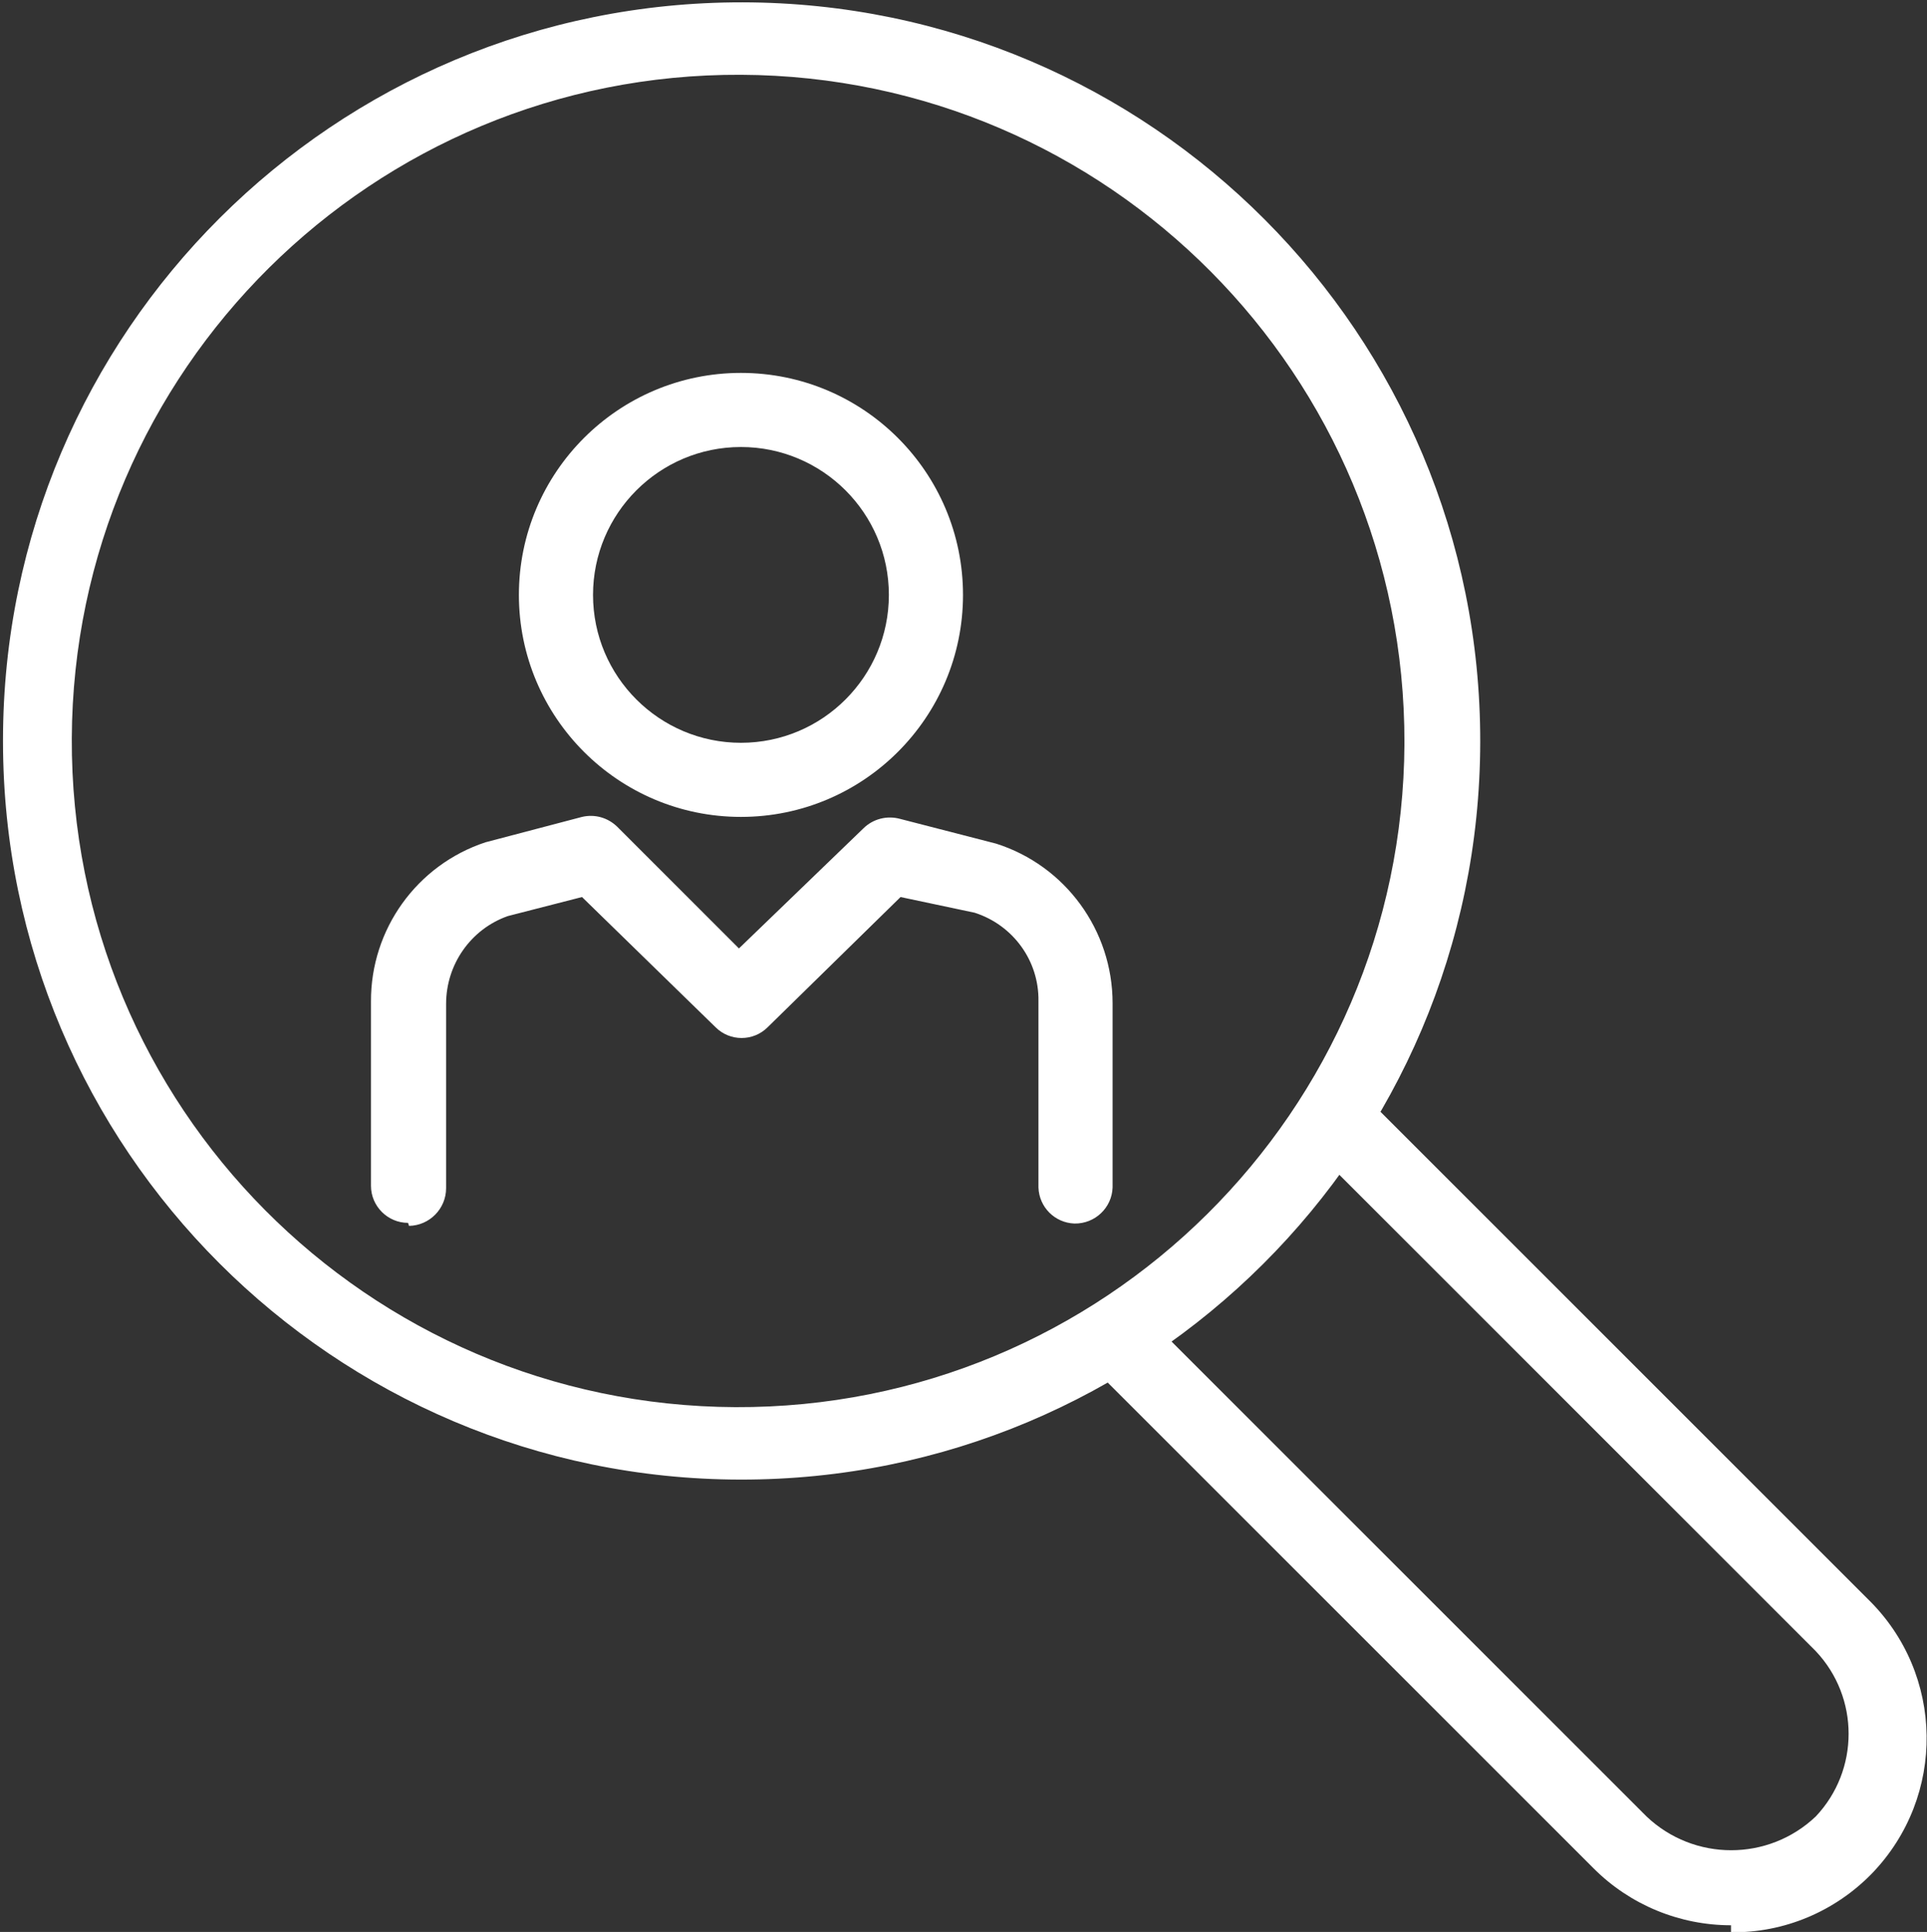
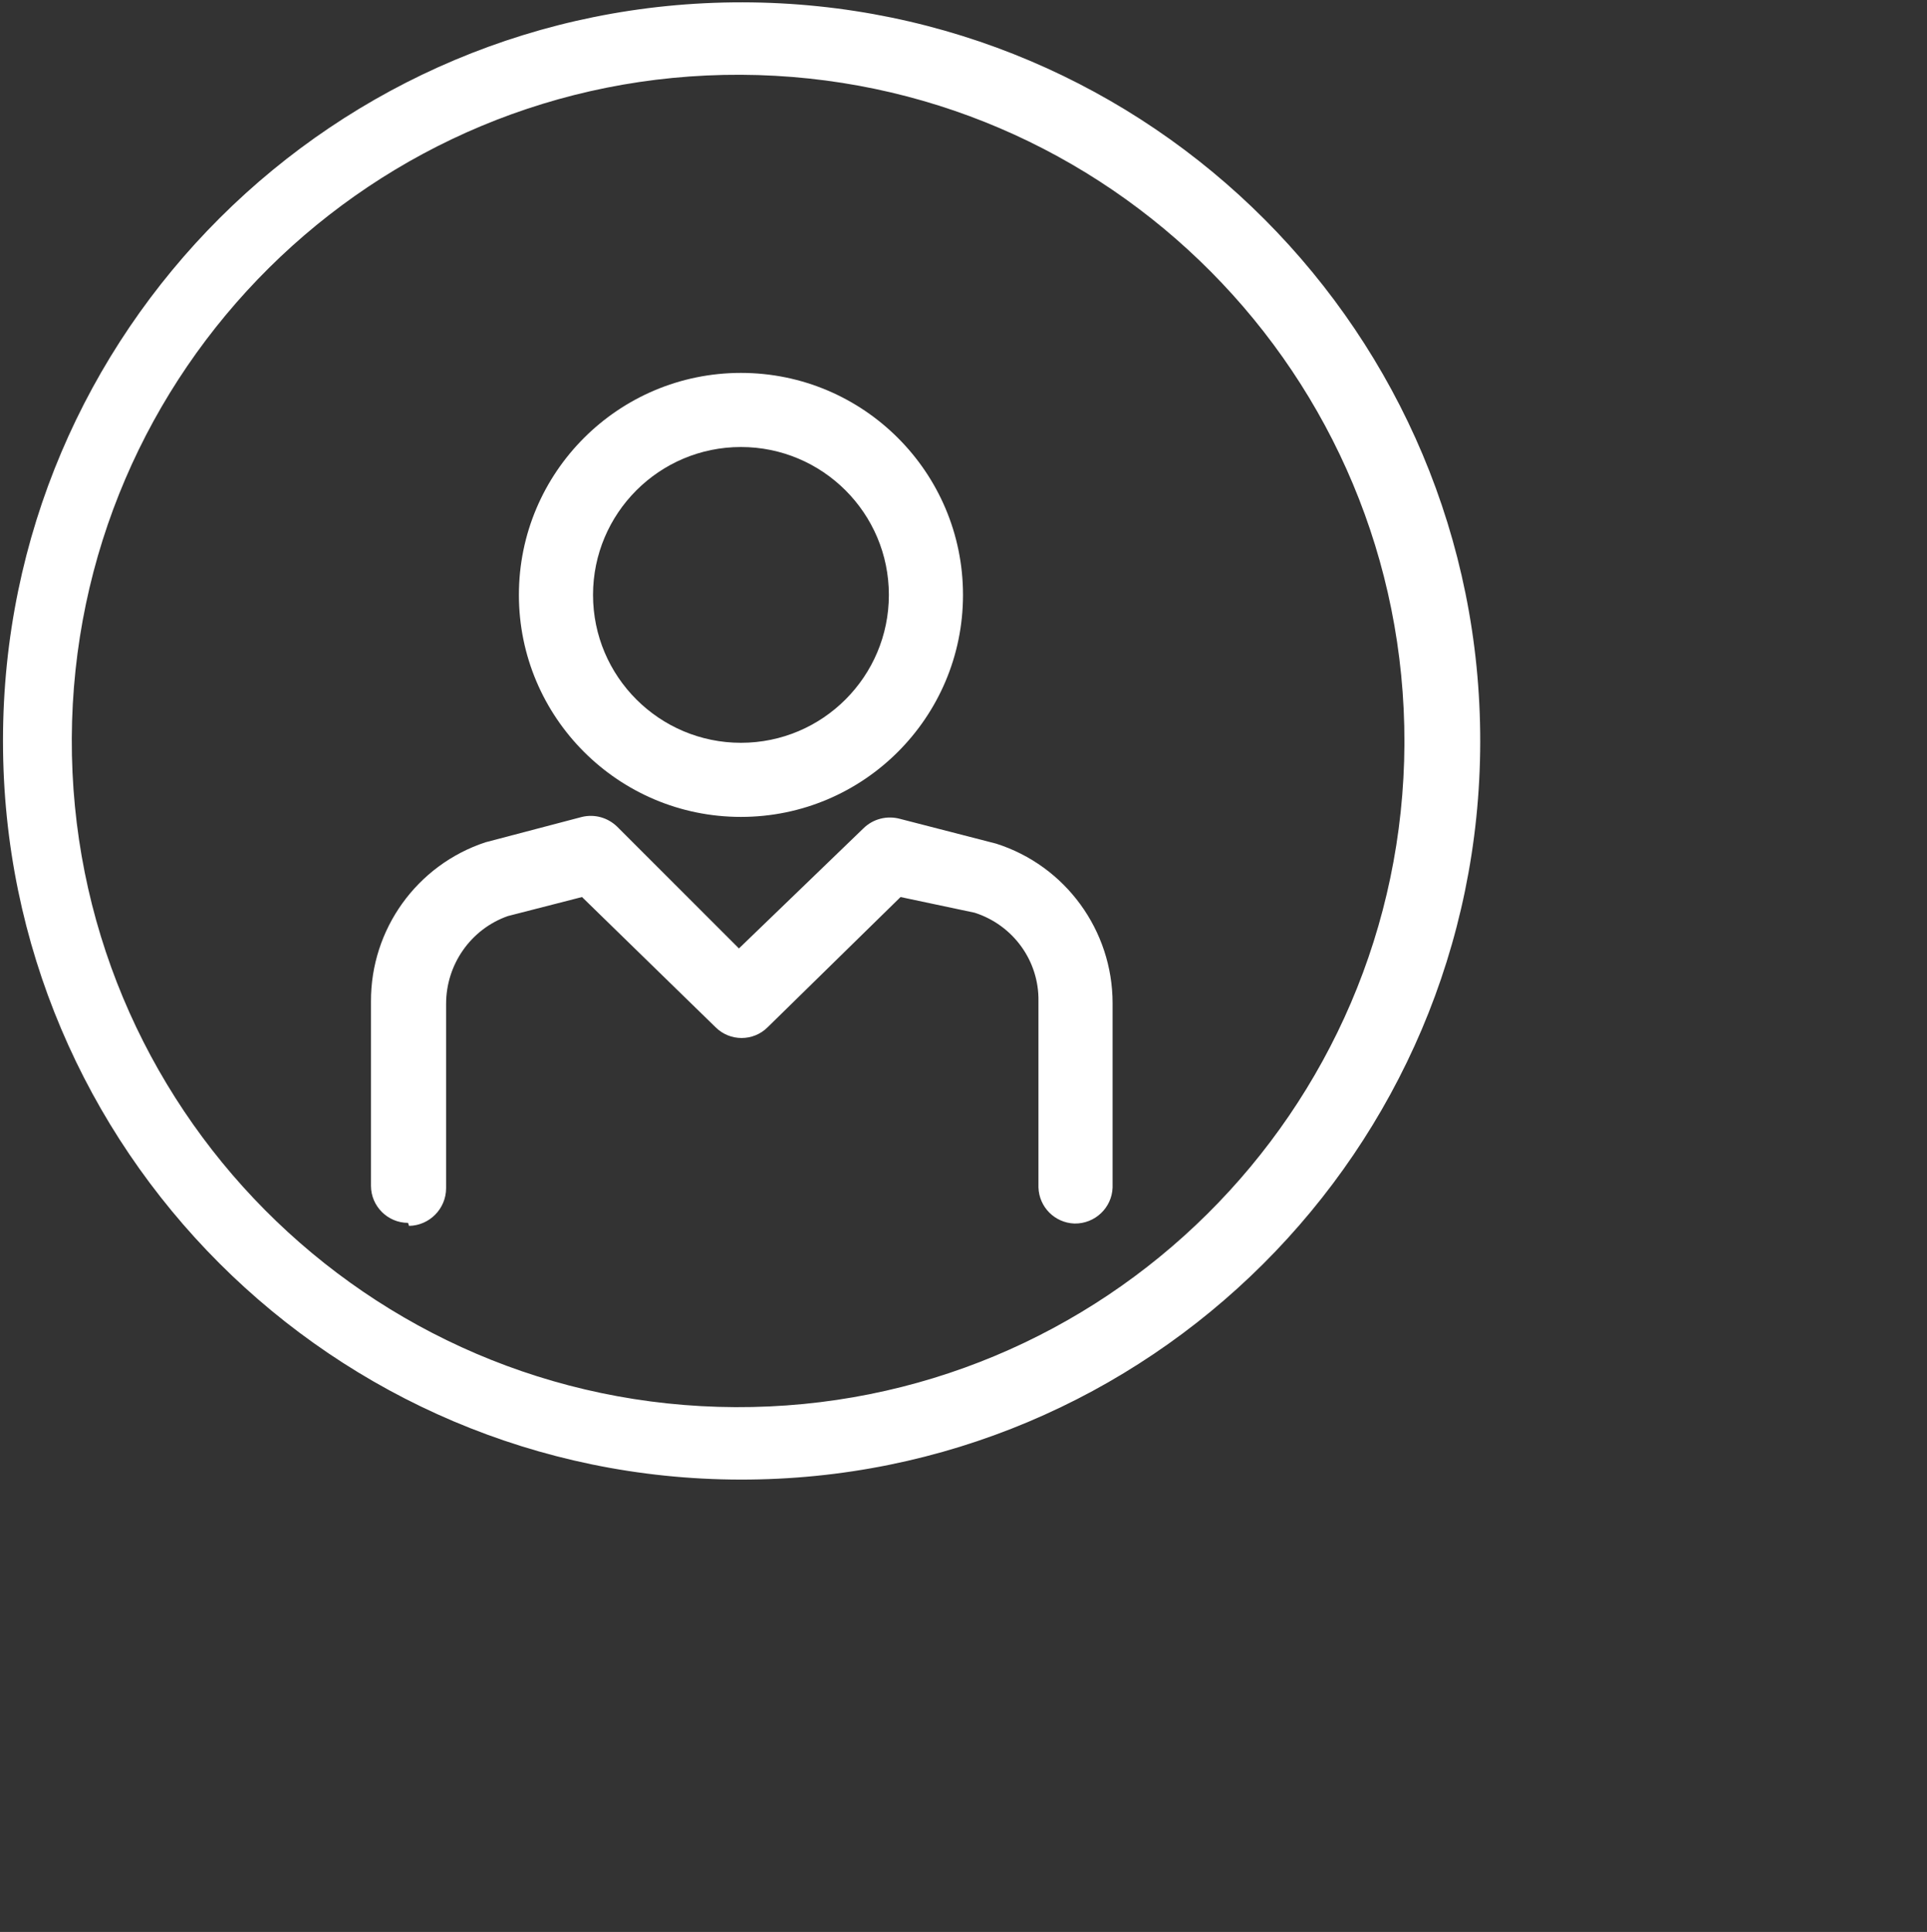
<svg xmlns="http://www.w3.org/2000/svg" id="Paycor_Pillar_Icons_2020_TalentManagement" version="1.1" viewBox="0 0 57.71 57.87">
  <rect x="0" y="0" width="57.71" height="57.87" fill="#333333" stroke="none" />
  <defs>
    <style>
      .st0 {
        fill: #fff;
      }
    </style>
  </defs>
  <g id="Paycor_Pillar_Icons_2020_TalentManagement-2">
    <path id="Path_126882" class="st0" d="M22.19,13.39c-2.45,0-4.43,1.99-4.43,4.43,0,2.45,1.99,4.43,4.43,4.43,2.45,0,4.43-1.99,4.43-4.43h0c0-2.45-1.99-4.43-4.43-4.43M22.19,24.47c-3.67,0-6.65-2.98-6.65-6.65s2.98-6.65,6.65-6.65c3.67,0,6.65,2.98,6.65,6.65,0,3.67-2.98,6.65-6.65,6.65h0" />
    <path id="Path_126883" class="st0" d="M22.19,2.24c-11.02-.05-19.99,8.85-20.04,19.87s8.85,19.99,19.87,20.04,19.99-8.85,20.04-19.87v-.02c.03-11.01-8.86-19.97-19.87-20.02M.09,22.16C.1,9.94,10.02.05,22.24.07s22.11,9.94,22.09,22.16-9.94,22.11-22.16,22.09C9.99,44.3.1,34.42.09,22.22" />
    <path id="Path_126884" class="st0" d="M12.22,36.63c-.61,0-1.11-.5-1.11-1.11h0v-5.52c-.01-2.16,1.37-4.09,3.43-4.77l2.89-.76c.38-.09.77.02,1.05.29l3.65,3.65,3.72-3.59c.29-.29.71-.4,1.11-.29l2.87.74c2.08.66,3.49,2.6,3.49,4.78v5.52c-.02.61-.53,1.09-1.14,1.08-.59-.02-1.06-.49-1.08-1.08v-5.58c.02-1.21-.76-2.28-1.91-2.65l-2.22-.47-3.98,3.9c-.43.43-1.13.43-1.56,0l-4-3.9-2.22.57c-1.11.39-1.85,1.45-1.85,2.63v5.52c0,.62-.5,1.12-1.11,1.13h0" />
-     <path id="Path_126885" class="st0" d="M51.84,57.67c-1.54,0-3.02-.61-4.11-1.7l-15.15-15.15,1.56-1.58,15.17,15.17c1.42,1.35,3.65,1.35,5.07,0,1.31-1.39,1.31-3.56,0-4.95h0l-15.15-15.15,1.56-1.56,15.15,15.15c2.3,2.24,2.35,5.91.12,8.22-1.11,1.14-2.63,1.78-4.22,1.76v-.21Z" />
  </g>
</svg>